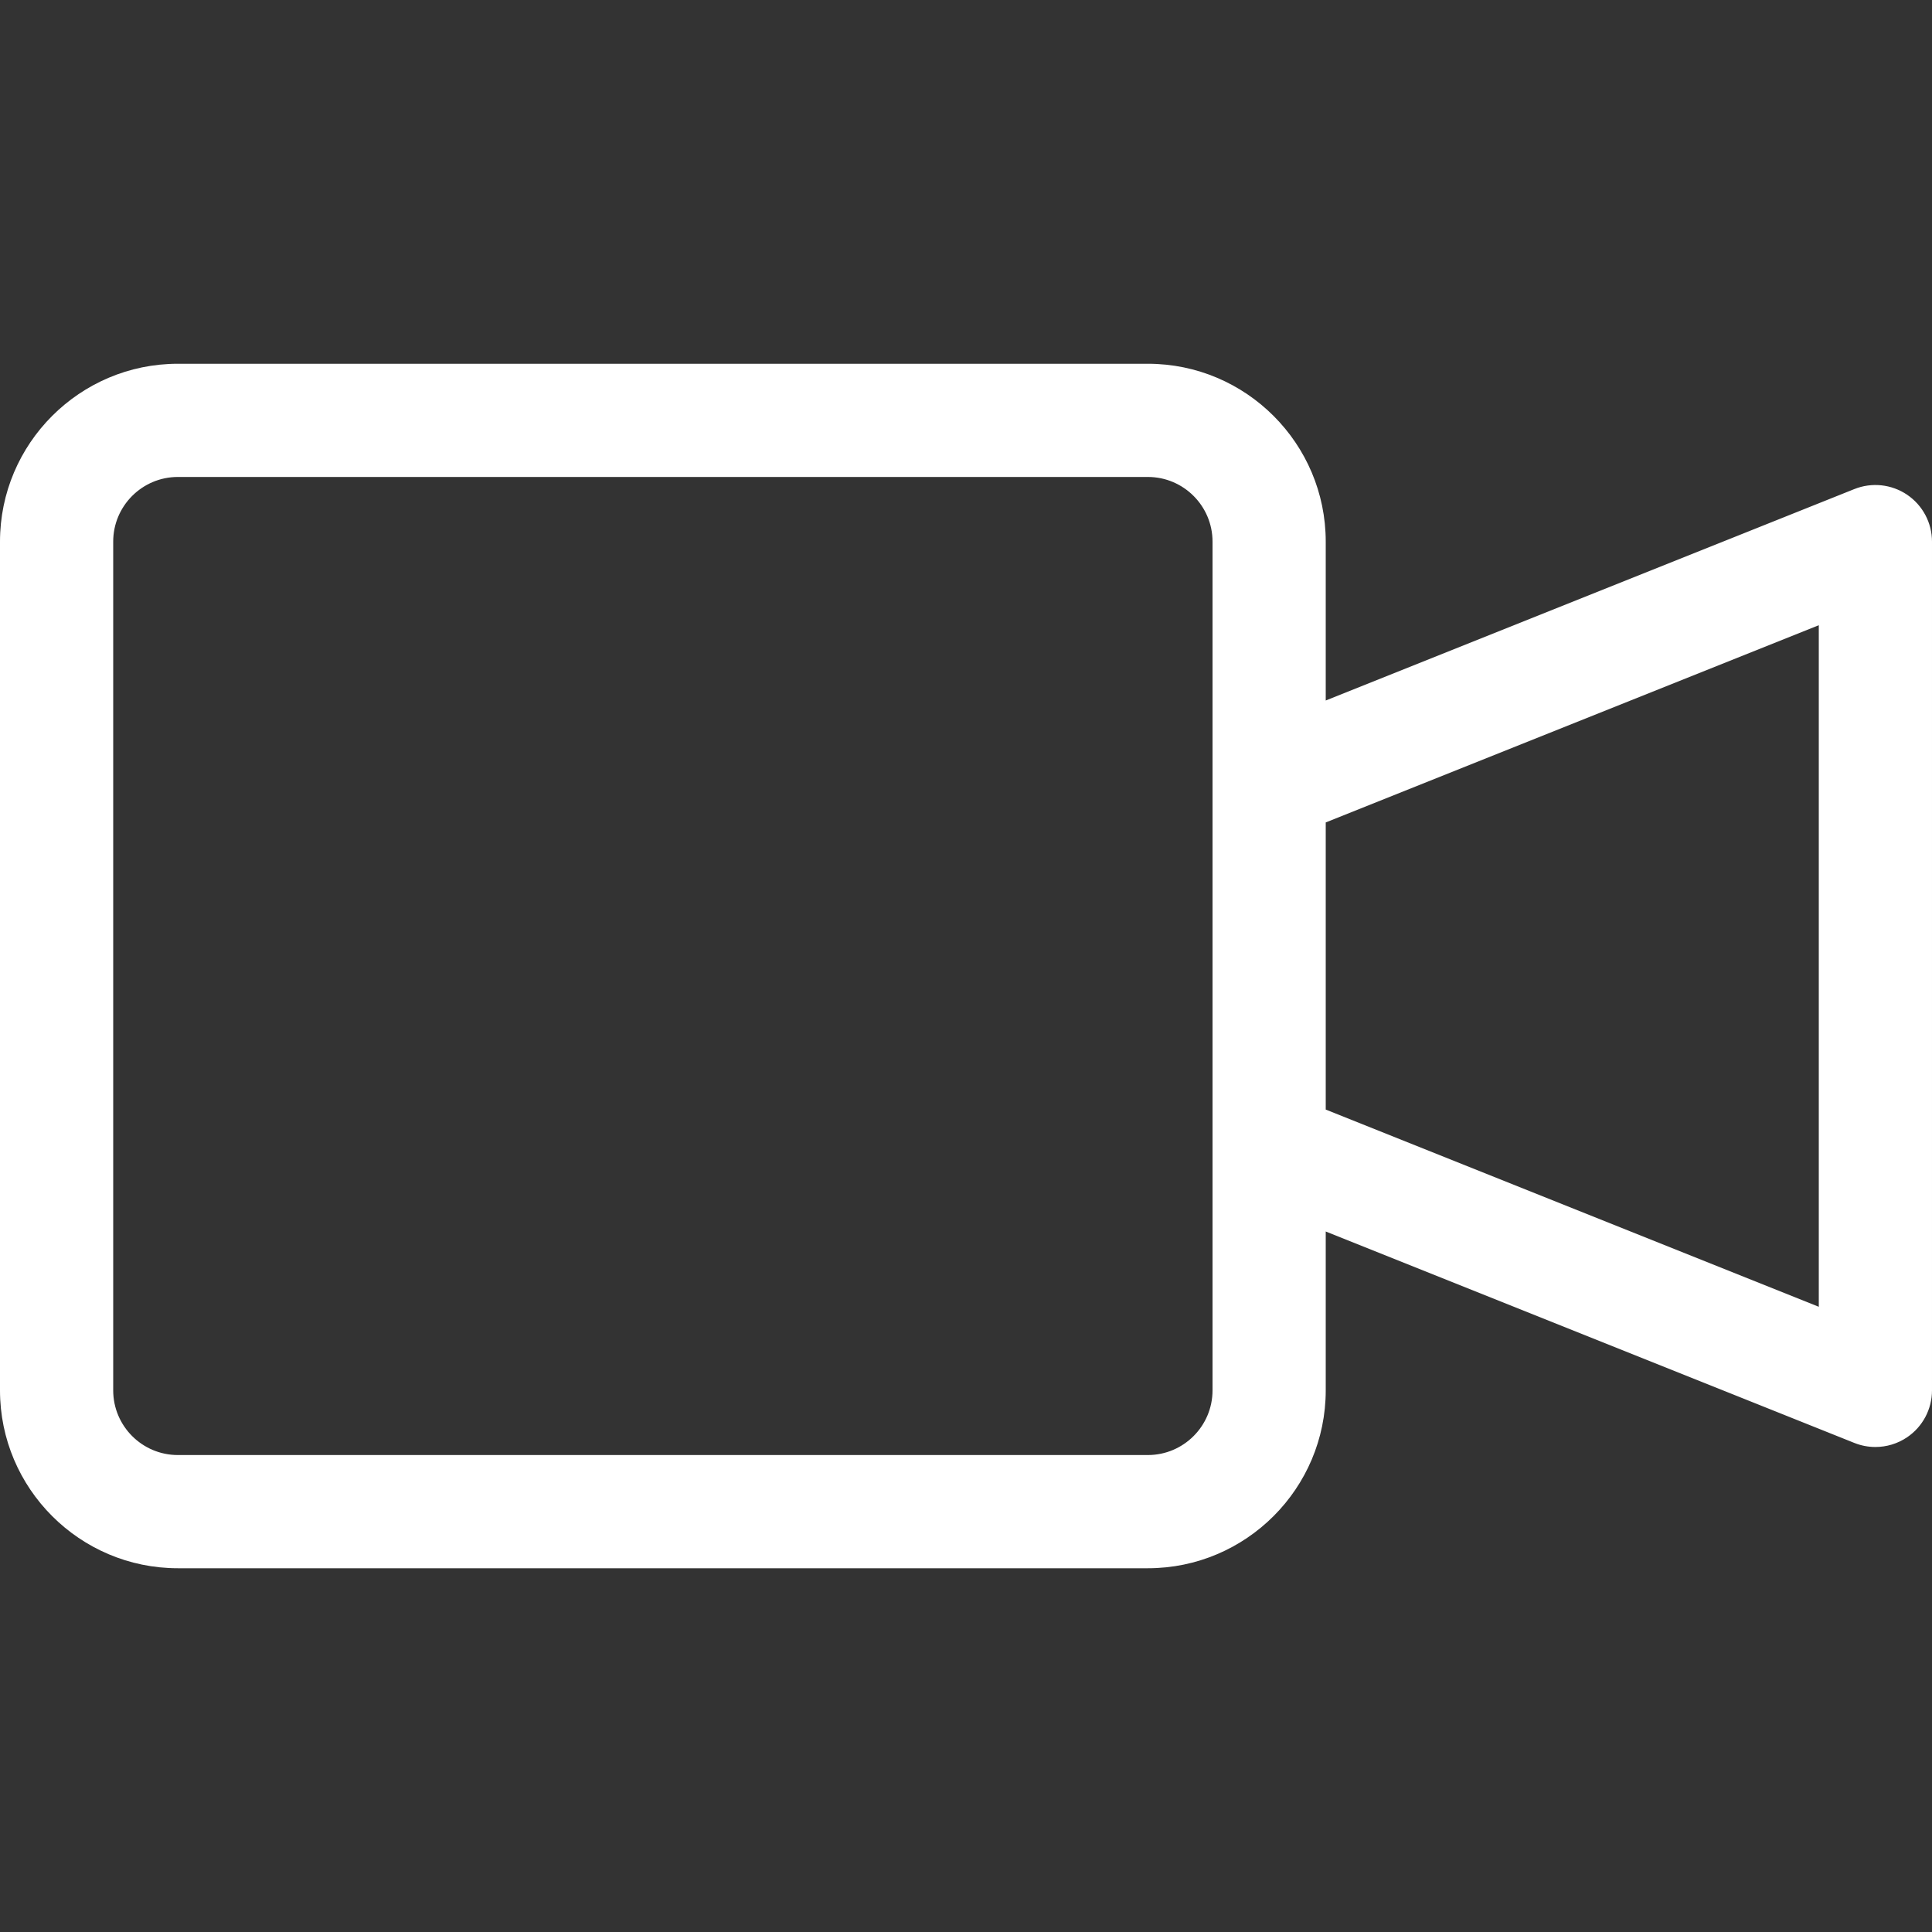
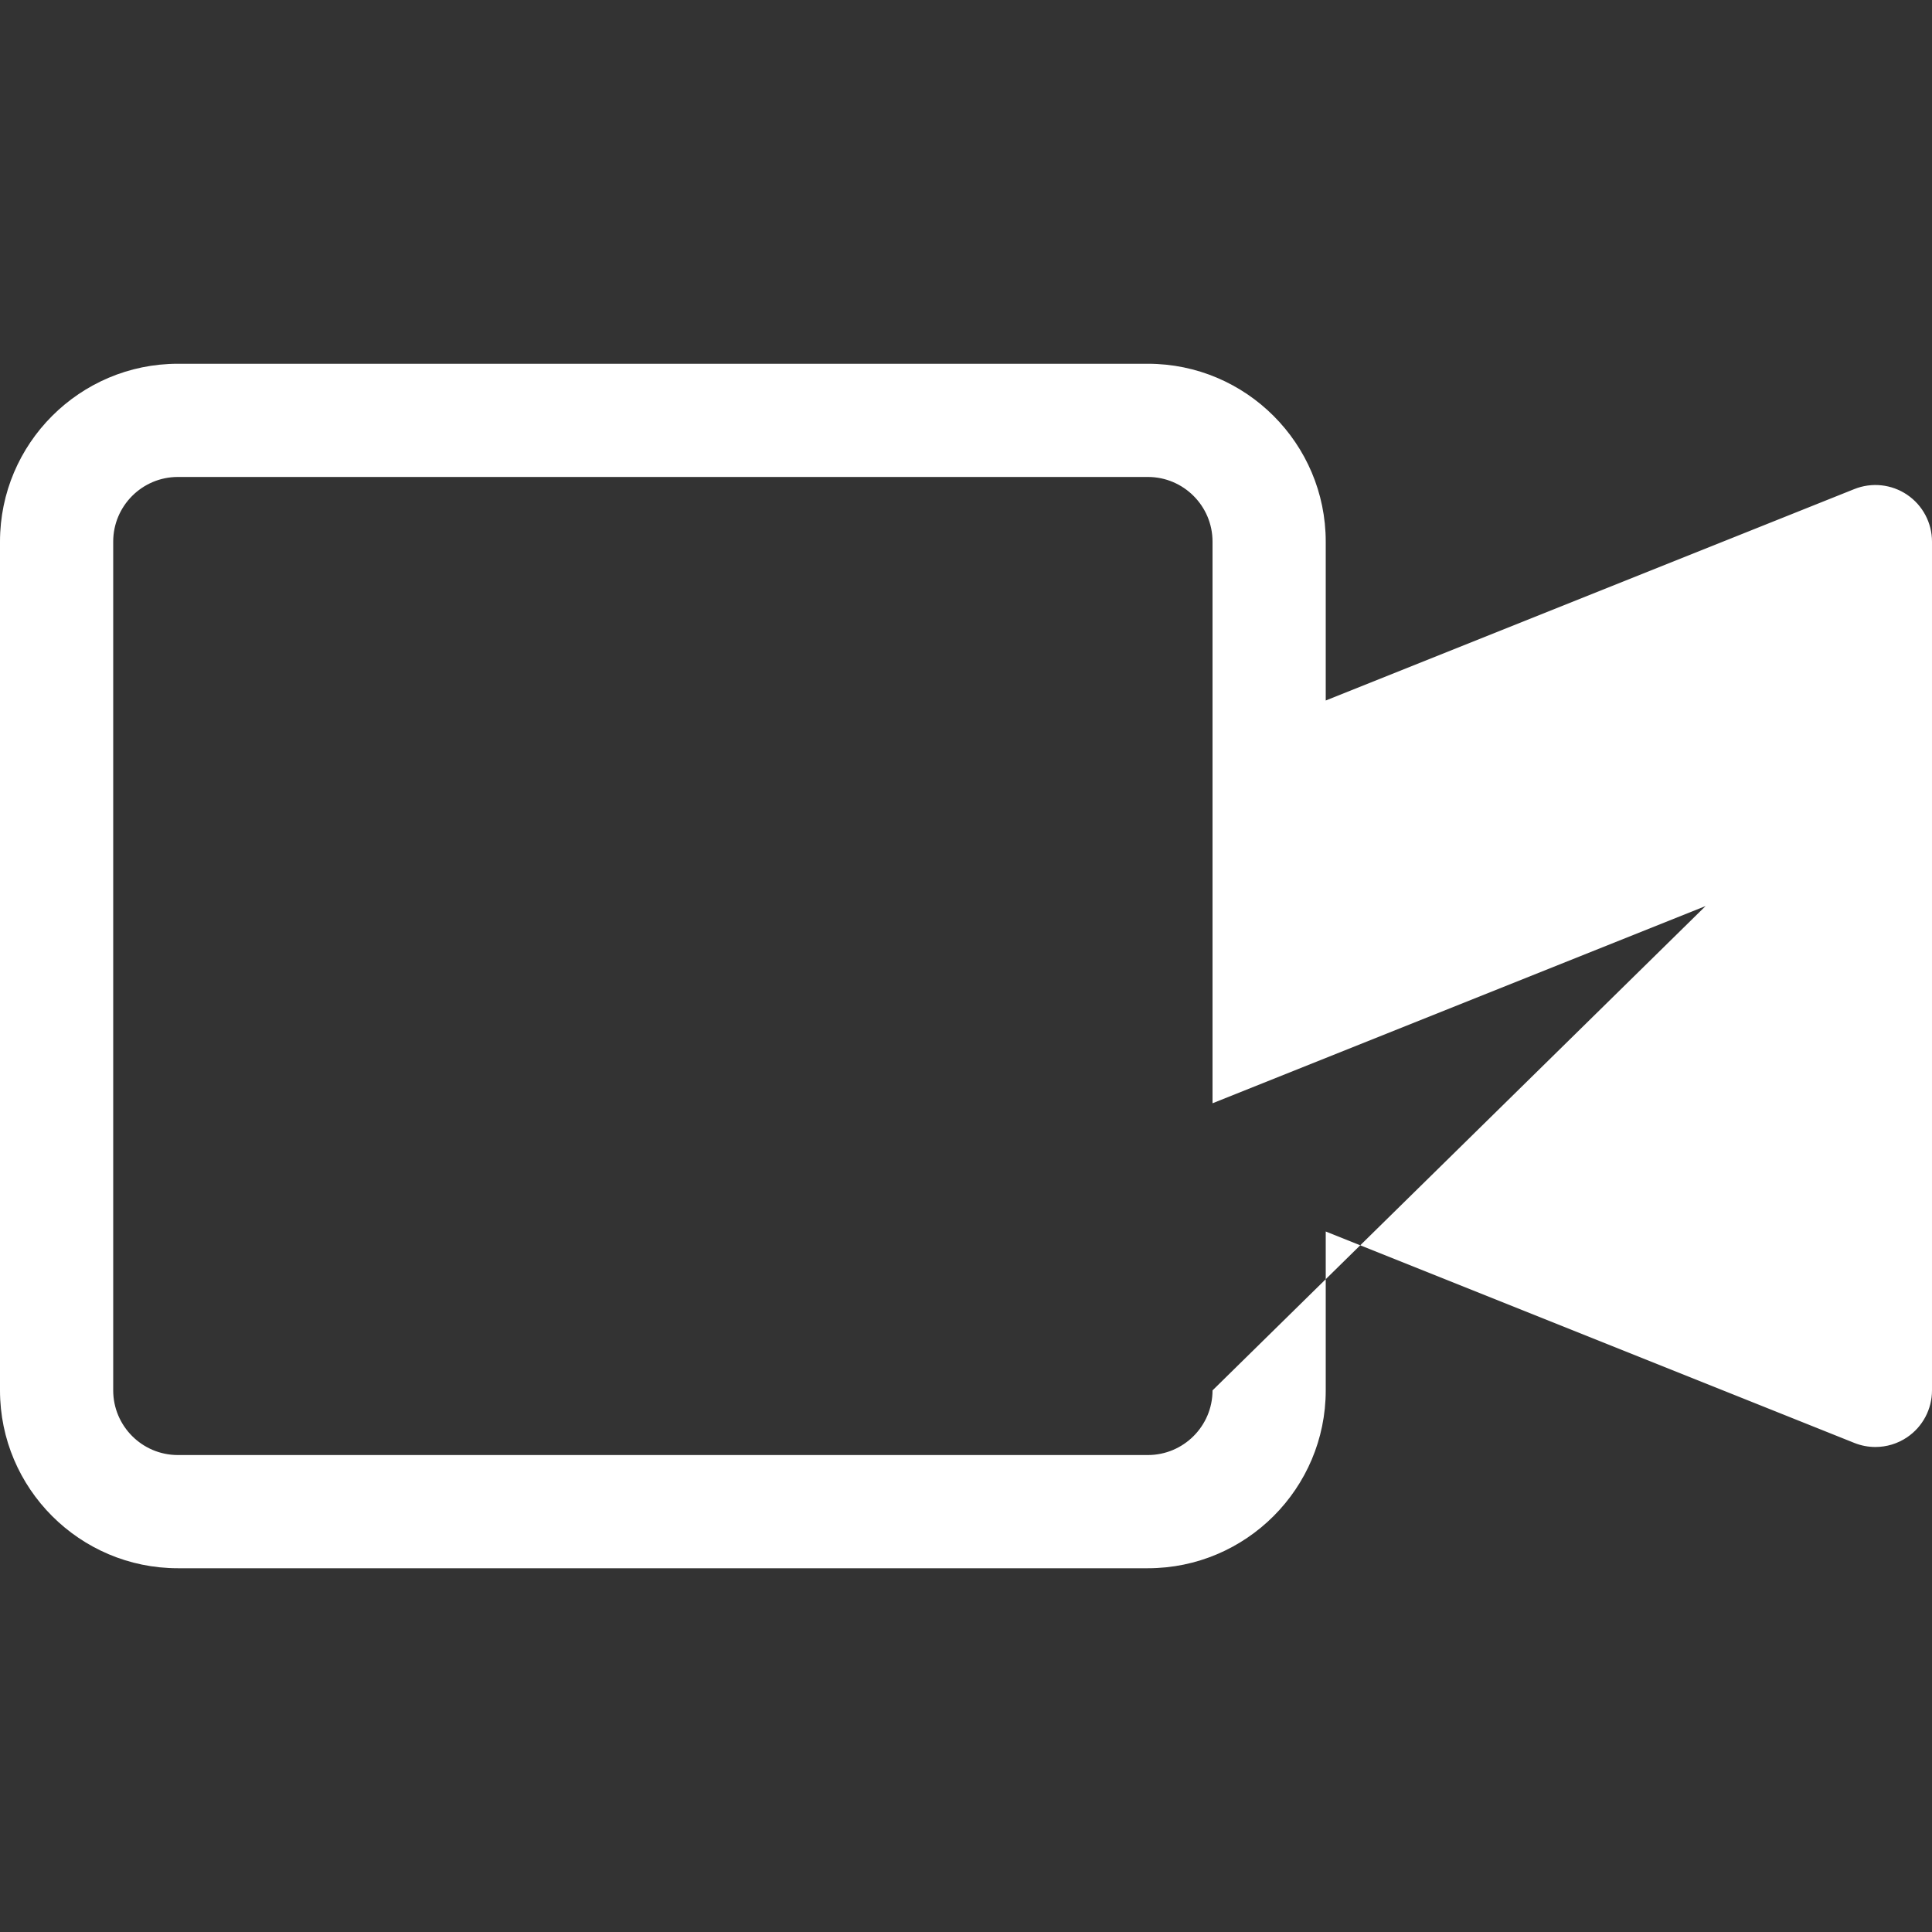
<svg xmlns="http://www.w3.org/2000/svg" id="SvgjsSvg1001" width="288" height="288" version="1.1">
  <rect width="100%" height="100%" fill="#333333" stroke="none" />
  <defs id="SvgjsDefs1002" />
  <g id="SvgjsG1008">
    <svg enable-background="new 0 0 512 512" viewBox="0 0 512 512" width="288" height="288">
-       <path d="m505.409 131.112c-4.122-2.79-9.358-3.354-13.98-1.506l-140.096 56.038v-42.111c0-25.989-21.144-47.133-47.133-47.133h-257.066c-25.989 0-47.134 21.144-47.134 47.133v224.934c0 25.989 21.145 47.133 47.134 47.133h257.066c25.989 0 47.133-21.144 47.133-47.133v-42.111l140.096 56.038c1.798.719 3.688 1.073 5.57 1.073 2.956 0 5.892-.874 8.41-2.579 4.122-2.791 6.591-7.443 6.591-12.421v-224.934c0-4.977-2.469-9.63-6.591-12.421zm-184.076 237.355c0 9.447-7.686 17.133-17.133 17.133h-257.066c-9.447 0-17.134-7.686-17.134-17.133v-224.934c0-9.447 7.687-17.133 17.134-17.133h257.066c9.447 0 17.133 7.686 17.133 17.133zm160.667-22.155-130.667-52.267v-76.09l130.667-52.267z" fill="#ffffff" class="color000 svgShape" />
+       <path d="m505.409 131.112c-4.122-2.79-9.358-3.354-13.98-1.506l-140.096 56.038v-42.111c0-25.989-21.144-47.133-47.133-47.133h-257.066c-25.989 0-47.134 21.144-47.134 47.133v224.934c0 25.989 21.145 47.133 47.134 47.133h257.066c25.989 0 47.133-21.144 47.133-47.133v-42.111l140.096 56.038c1.798.719 3.688 1.073 5.57 1.073 2.956 0 5.892-.874 8.41-2.579 4.122-2.791 6.591-7.443 6.591-12.421v-224.934c0-4.977-2.469-9.63-6.591-12.421zm-184.076 237.355c0 9.447-7.686 17.133-17.133 17.133h-257.066c-9.447 0-17.134-7.686-17.134-17.133v-224.934c0-9.447 7.687-17.133 17.134-17.133h257.066c9.447 0 17.133 7.686 17.133 17.133zv-76.09l130.667-52.267z" fill="#ffffff" class="color000 svgShape" />
    </svg>
  </g>
</svg>